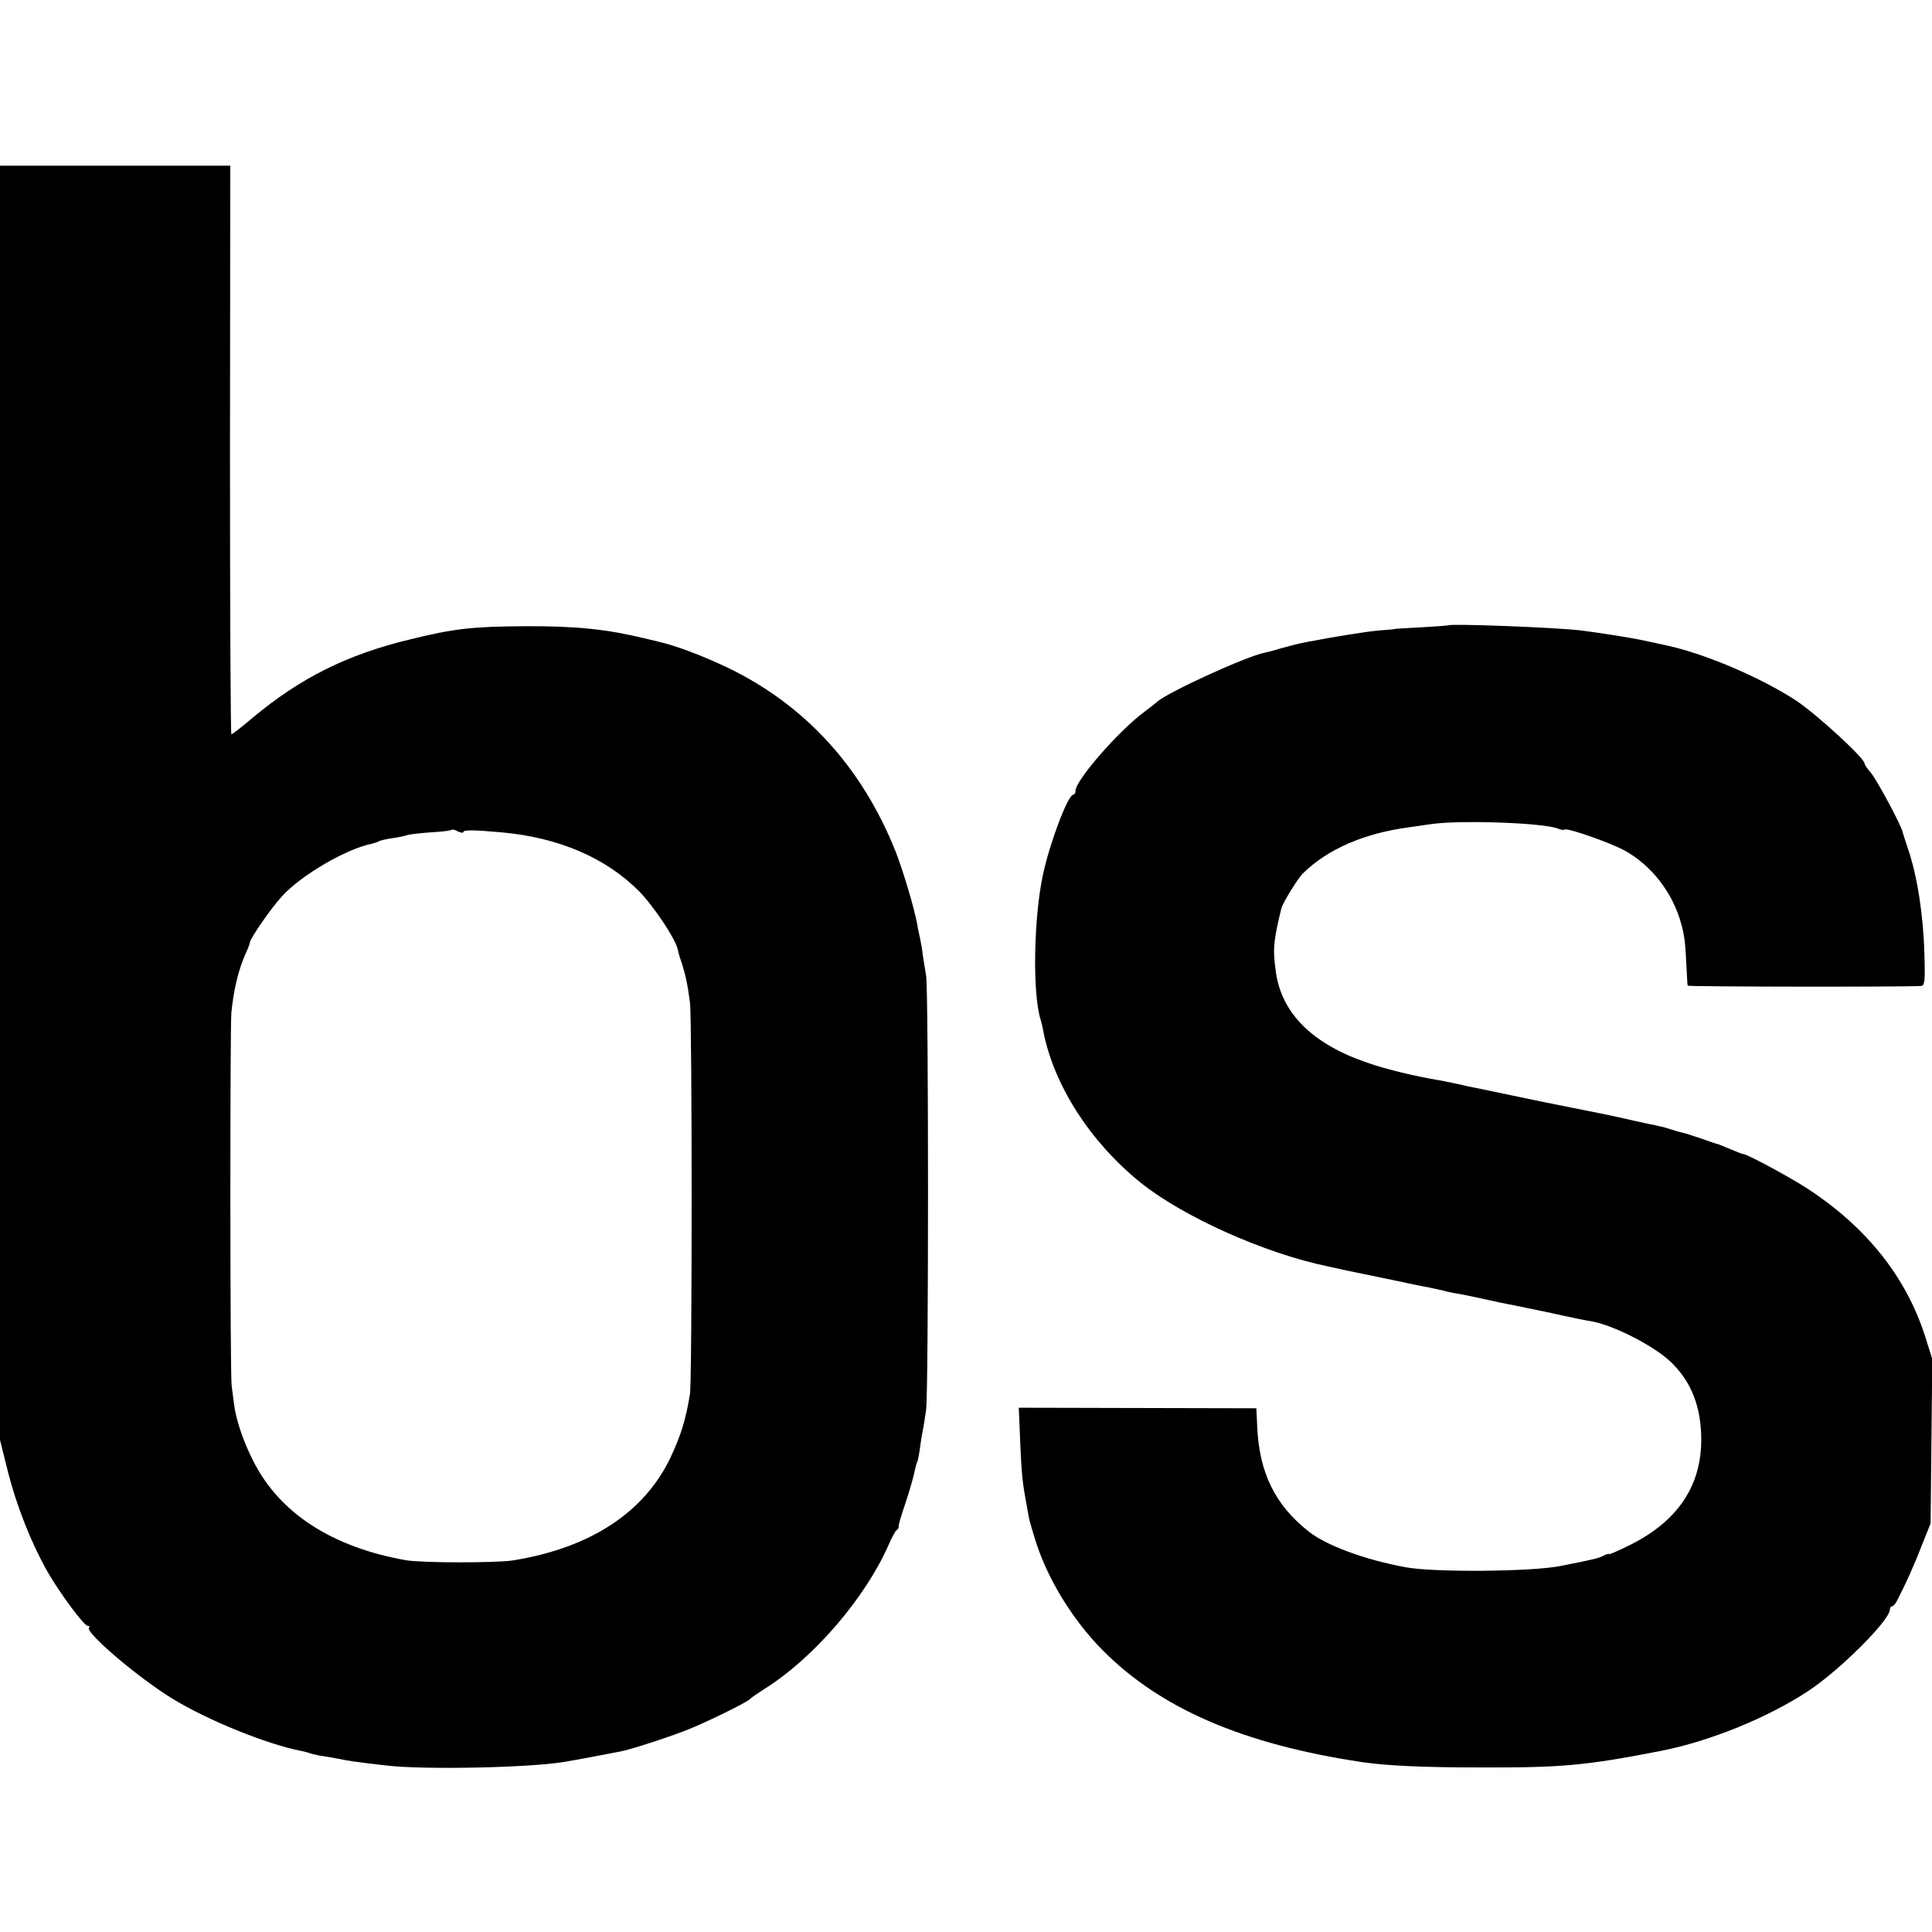
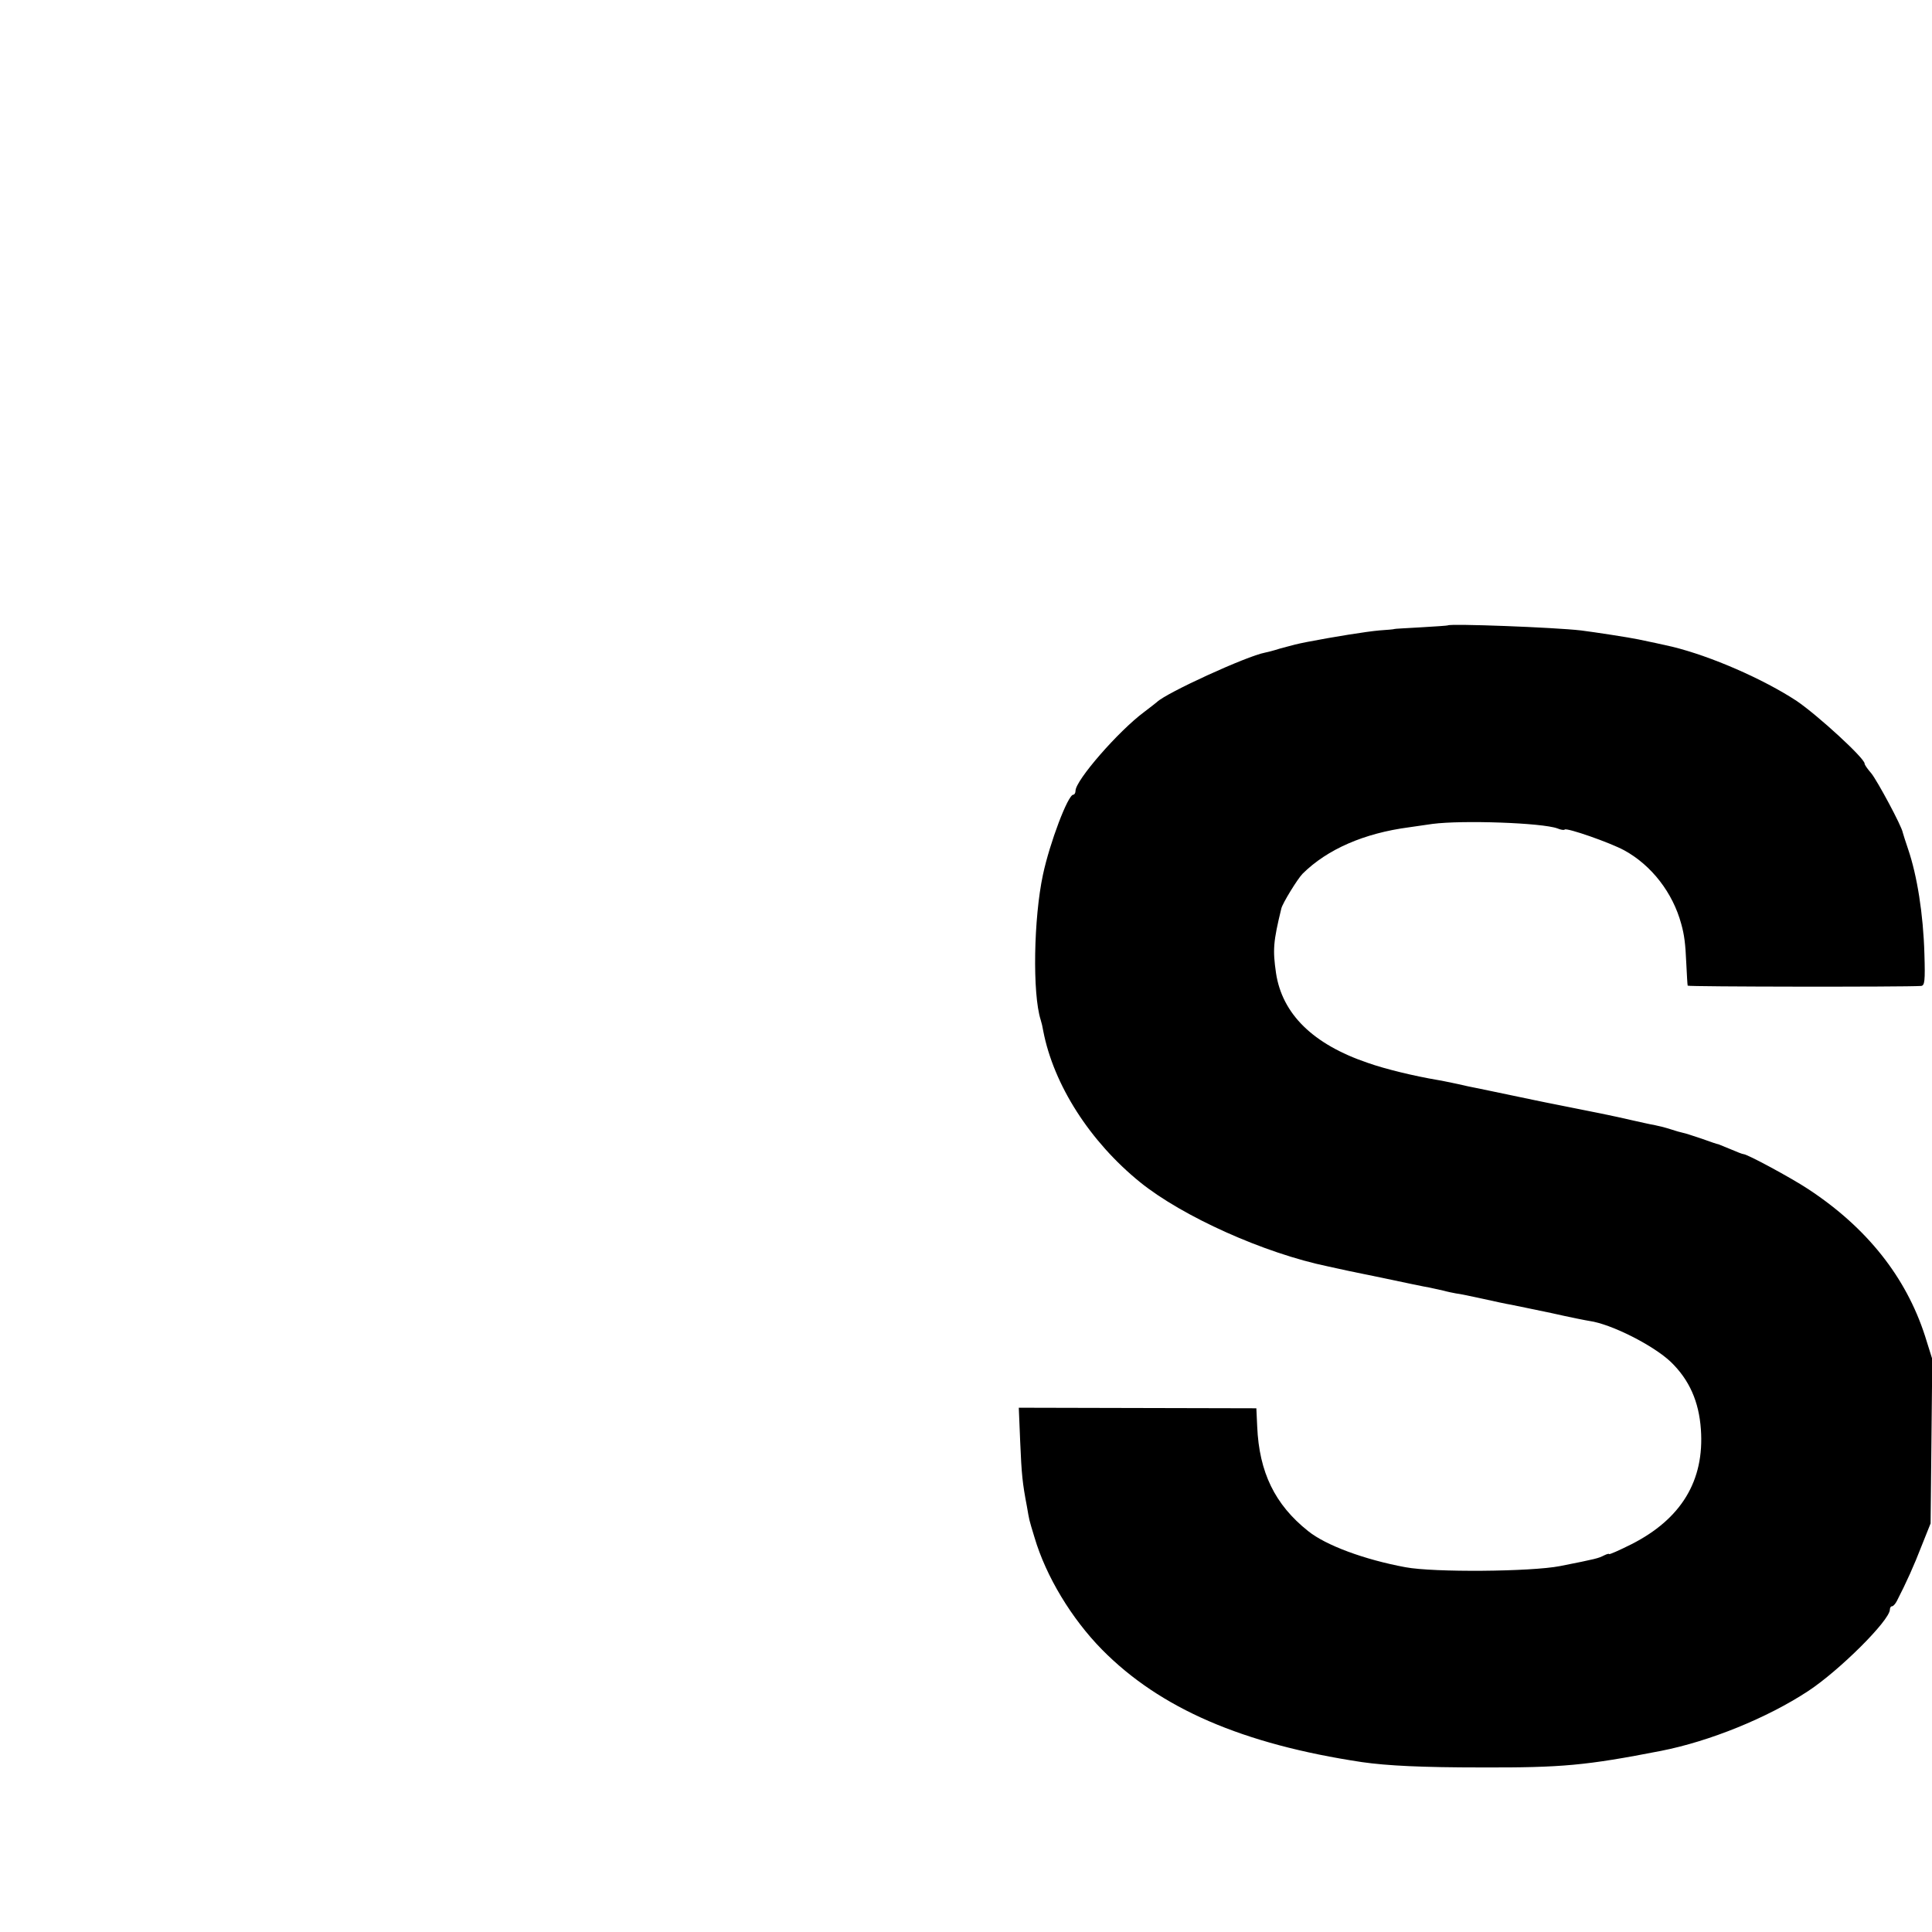
<svg xmlns="http://www.w3.org/2000/svg" version="1.0" width="688pt" height="688pt" viewBox="0 0 688 688" preserveAspectRatio="xMidYMid meet">
  <g transform="translate(0,688) scale(0.1,-0.1)" fill="#000000" stroke="none">
-     <path d="M0 4021 l0 -2269 29 -116 c31 -121 82 -250 139 -351 44 -77 131 -195 145 -195 6 0 7 -3 4 -6 -16 -16 177 -180 297 -253 125 -77 338 -163 458 -186 11 -2 29 -7 40 -11 11 -3 30 -7 41 -8 12 -2 36 -6 52 -9 31 -7 65 -12 170 -24 135 -16 513 -8 636 13 38 6 173 32 204 38 48 11 185 56 245 81 77 32 203 95 210 104 3 4 28 21 56 39 174 110 357 324 439 512 11 25 23 48 28 51 5 3 8 9 7 13 -1 4 10 42 25 85 14 43 28 91 31 107 3 15 7 31 9 35 3 4 7 24 10 45 3 22 7 50 10 64 3 14 9 50 13 80 9 68 9 1490 0 1545 -4 22 -9 56 -12 75 -2 20 -7 47 -10 60 -3 14 -8 36 -10 50 -11 59 -49 186 -76 256 -120 302 -324 525 -602 658 -89 42 -179 76 -243 91 -16 4 -39 9 -50 12 -133 32 -243 44 -425 43 -184 -1 -253 -8 -410 -47 -224 -54 -388 -136 -558 -277 -40 -34 -75 -61 -78 -61 -3 0 -5 456 -5 1013 l1 1012 -410 0 -410 0 0 -2269z m1650 -104 c0 8 36 8 135 -1 203 -18 372 -90 491 -210 53 -54 132 -173 138 -209 1 -6 7 -28 14 -47 13 -41 21 -77 29 -140 8 -62 8 -1346 0 -1395 -16 -95 -32 -145 -69 -225 -94 -197 -287 -323 -563 -367 -60 -9 -324 -9 -380 1 -265 47 -451 169 -544 355 -34 67 -60 143 -67 197 -3 21 -7 53 -9 69 -6 37 -6 1275 -1 1330 9 85 25 152 52 212 8 17 14 34 14 37 0 13 76 123 114 164 69 76 229 169 319 187 9 2 21 6 26 9 5 3 26 8 47 11 22 3 46 8 54 11 8 3 46 7 84 10 38 2 72 6 74 9 3 2 13 0 23 -6 11 -5 19 -6 19 -2z" />
    <path d="M5156 4653 c-1 -1 -45 -4 -97 -7 -51 -3 -94 -5 -94 -6 0 -1 -24 -3 -53 -5 -46 -4 -164 -23 -257 -41 -40 -8 -43 -9 -95 -23 -25 -8 -49 -14 -55 -15 -65 -12 -353 -144 -385 -176 -3 -3 -23 -18 -45 -35 -92 -68 -245 -244 -245 -281 0 -8 -4 -14 -8 -14 -19 0 -84 -172 -108 -285 -33 -154 -38 -423 -8 -517 3 -9 7 -26 9 -39 37 -192 166 -394 345 -539 151 -122 442 -253 670 -300 25 -6 110 -24 190 -40 80 -17 156 -33 170 -35 14 -3 36 -8 50 -11 14 -4 34 -8 45 -10 11 -1 54 -10 95 -19 41 -9 86 -19 100 -21 14 -3 79 -16 145 -30 66 -15 127 -27 135 -28 78 -11 228 -87 290 -146 66 -64 100 -141 107 -240 13 -183 -70 -319 -247 -409 -44 -22 -80 -38 -80 -35 0 2 -8 0 -18 -5 -20 -10 -25 -12 -157 -38 -103 -20 -449 -23 -550 -4 -146 27 -284 78 -347 129 -118 94 -174 209 -181 372 l-3 65 -423 1 -423 1 5 -121 c5 -118 8 -147 24 -231 9 -51 6 -41 27 -110 41 -139 132 -289 240 -399 207 -210 501 -337 926 -401 91 -13 214 -19 425 -19 288 -1 373 7 640 59 173 34 378 117 524 213 111 73 290 251 291 290 0 6 3 12 8 12 4 0 12 9 17 19 33 64 61 126 88 196 l32 80 3 293 3 292 -26 83 c-68 210 -207 385 -415 522 -62 41 -218 125 -231 125 -4 0 -24 8 -45 17 -22 9 -41 17 -44 18 -3 0 -30 9 -60 20 -30 10 -60 20 -67 21 -6 1 -27 7 -45 13 -18 6 -44 12 -58 15 -14 2 -47 10 -75 16 -48 11 -62 14 -115 25 -14 3 -59 12 -100 20 -41 8 -84 17 -95 19 -11 2 -67 14 -125 26 -58 12 -114 24 -125 26 -11 2 -40 8 -65 14 -25 5 -56 12 -70 14 -83 14 -187 39 -249 61 -195 66 -305 174 -327 320 -12 83 -10 111 19 230 4 18 58 106 76 124 88 87 219 144 379 165 23 3 60 9 83 12 107 14 391 4 445 -16 12 -5 24 -7 26 -4 8 7 160 -46 212 -74 97 -53 173 -151 203 -262 11 -39 15 -71 18 -140 2 -41 4 -77 5 -80 0 -4 771 -5 831 -1 13 1 15 17 12 114 -4 142 -26 279 -58 373 -9 27 -18 54 -19 59 -4 24 -91 185 -112 211 -13 15 -24 30 -24 35 0 19 -167 172 -242 223 -119 78 -304 159 -443 193 -22 5 -89 20 -120 26 -33 7 -157 26 -205 32 -95 11 -467 25 -474 18z" />
  </g>
</svg>